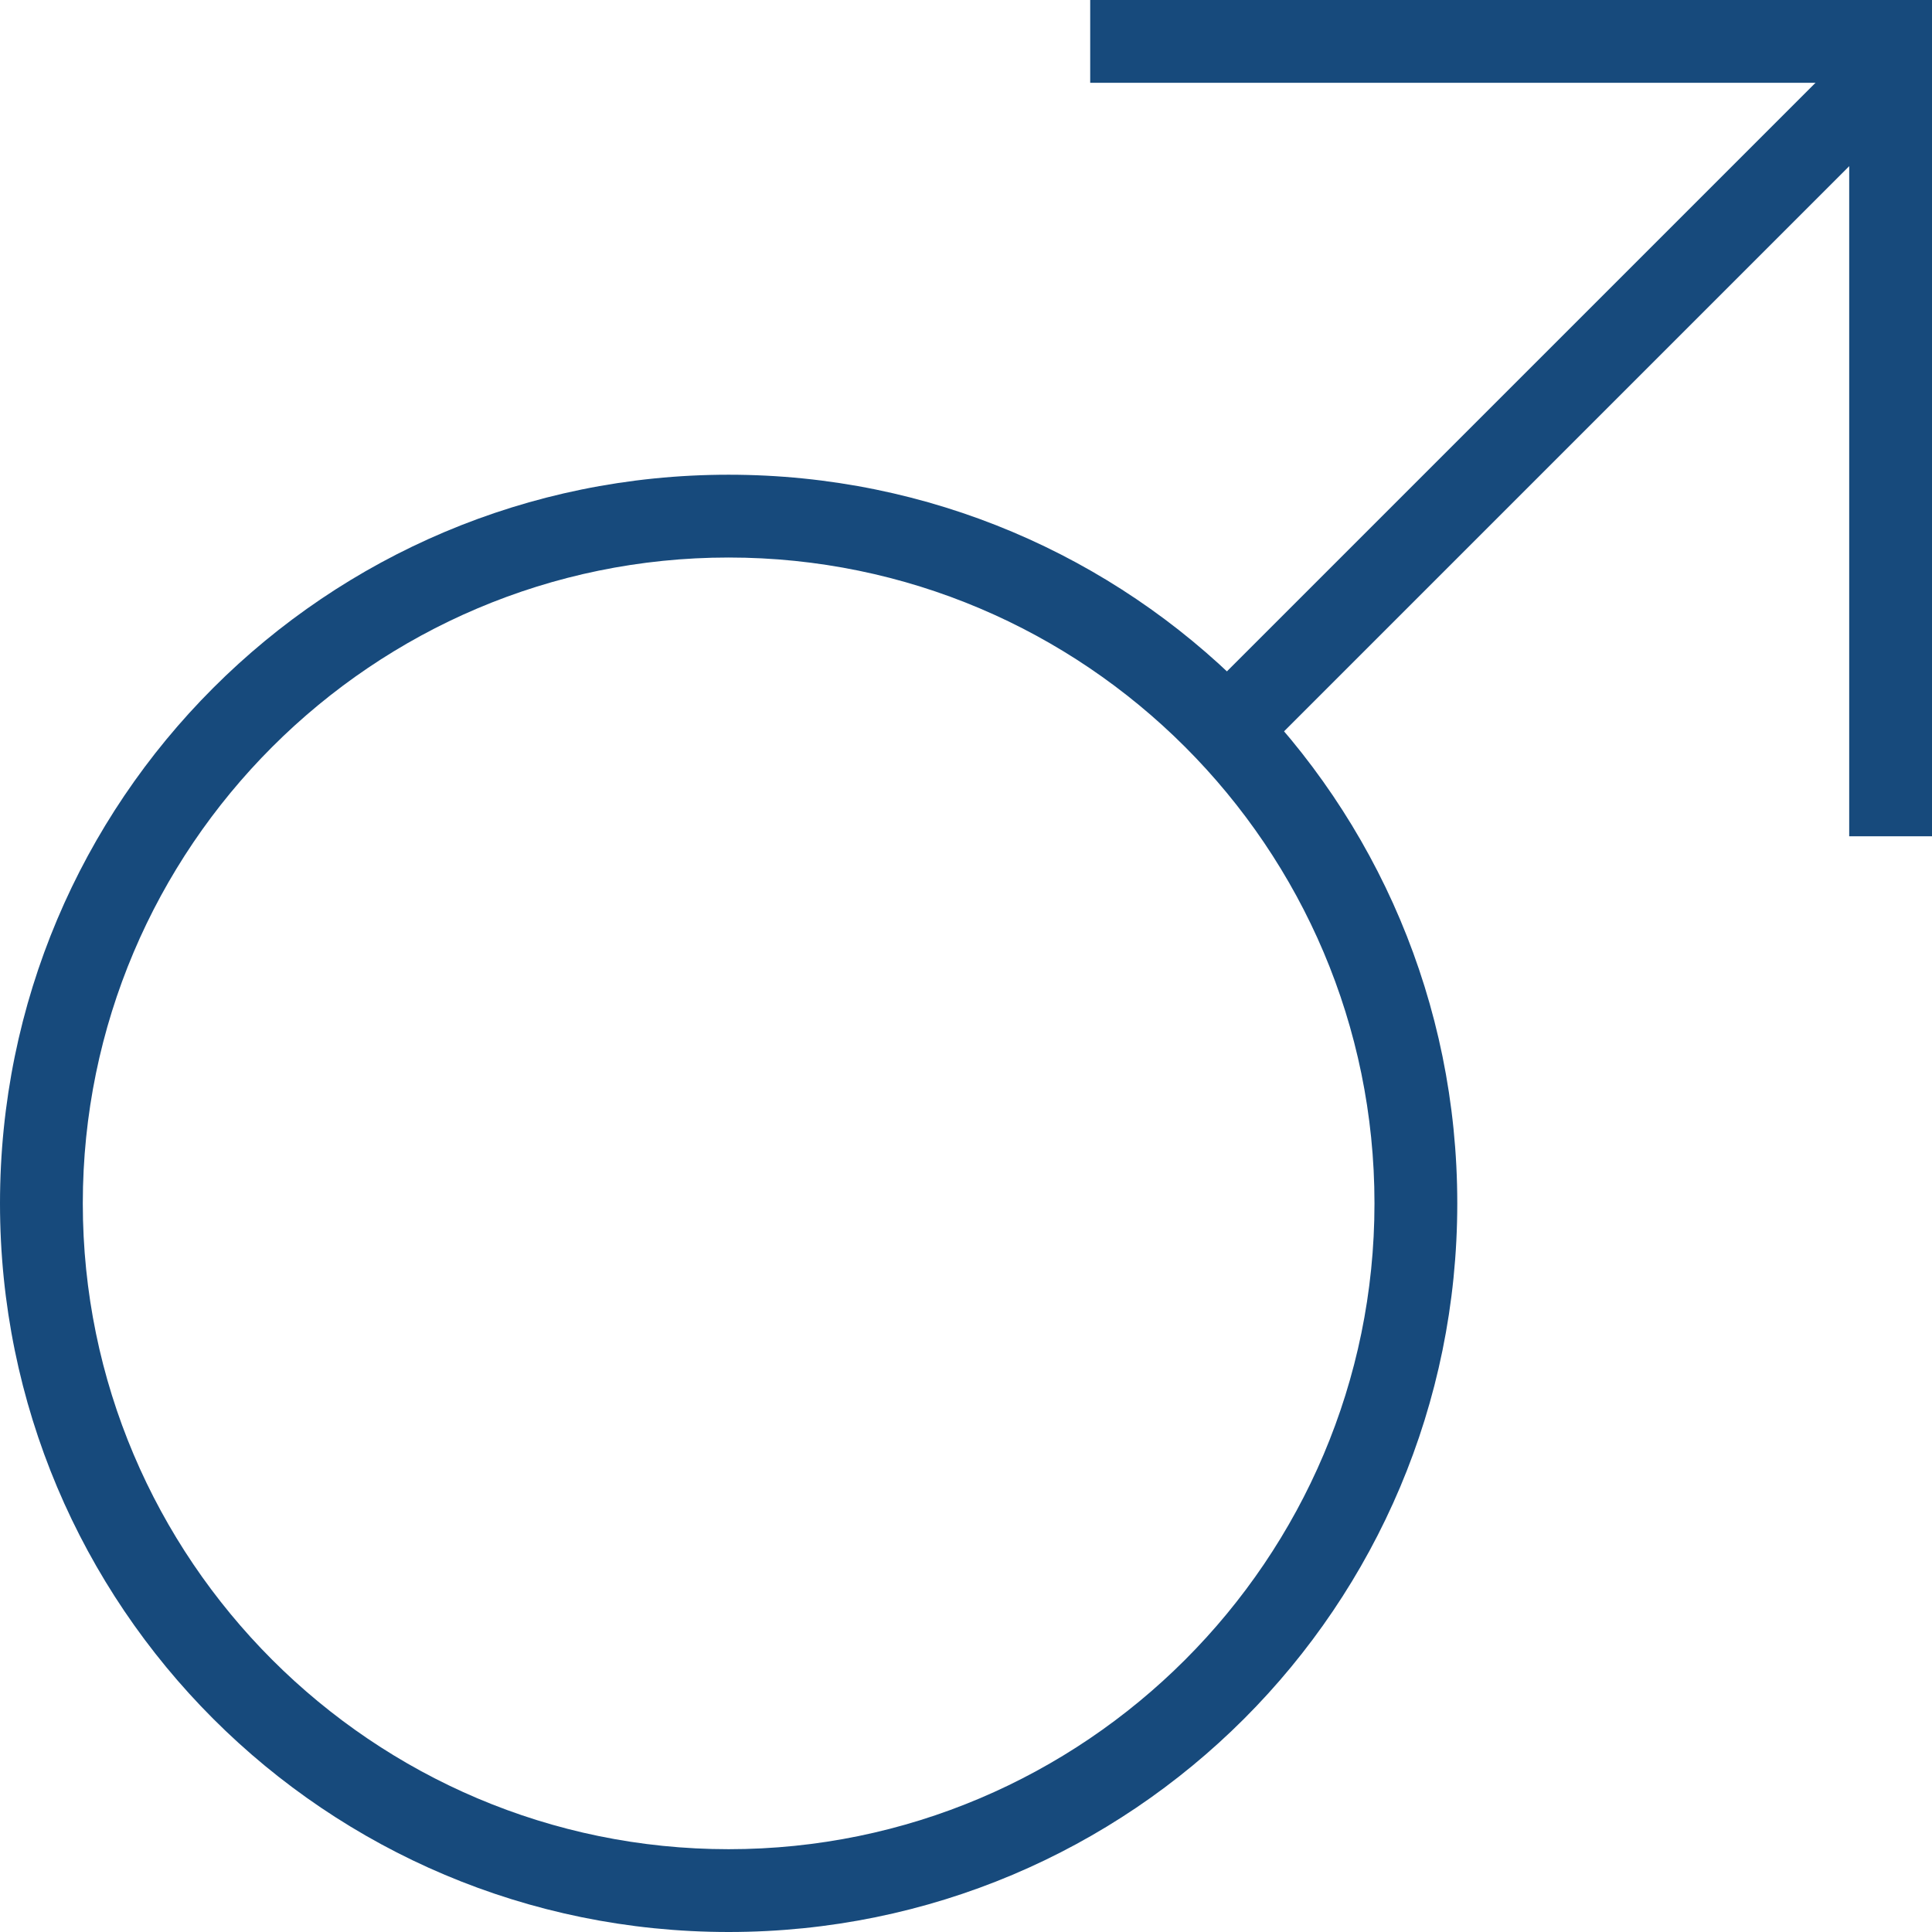
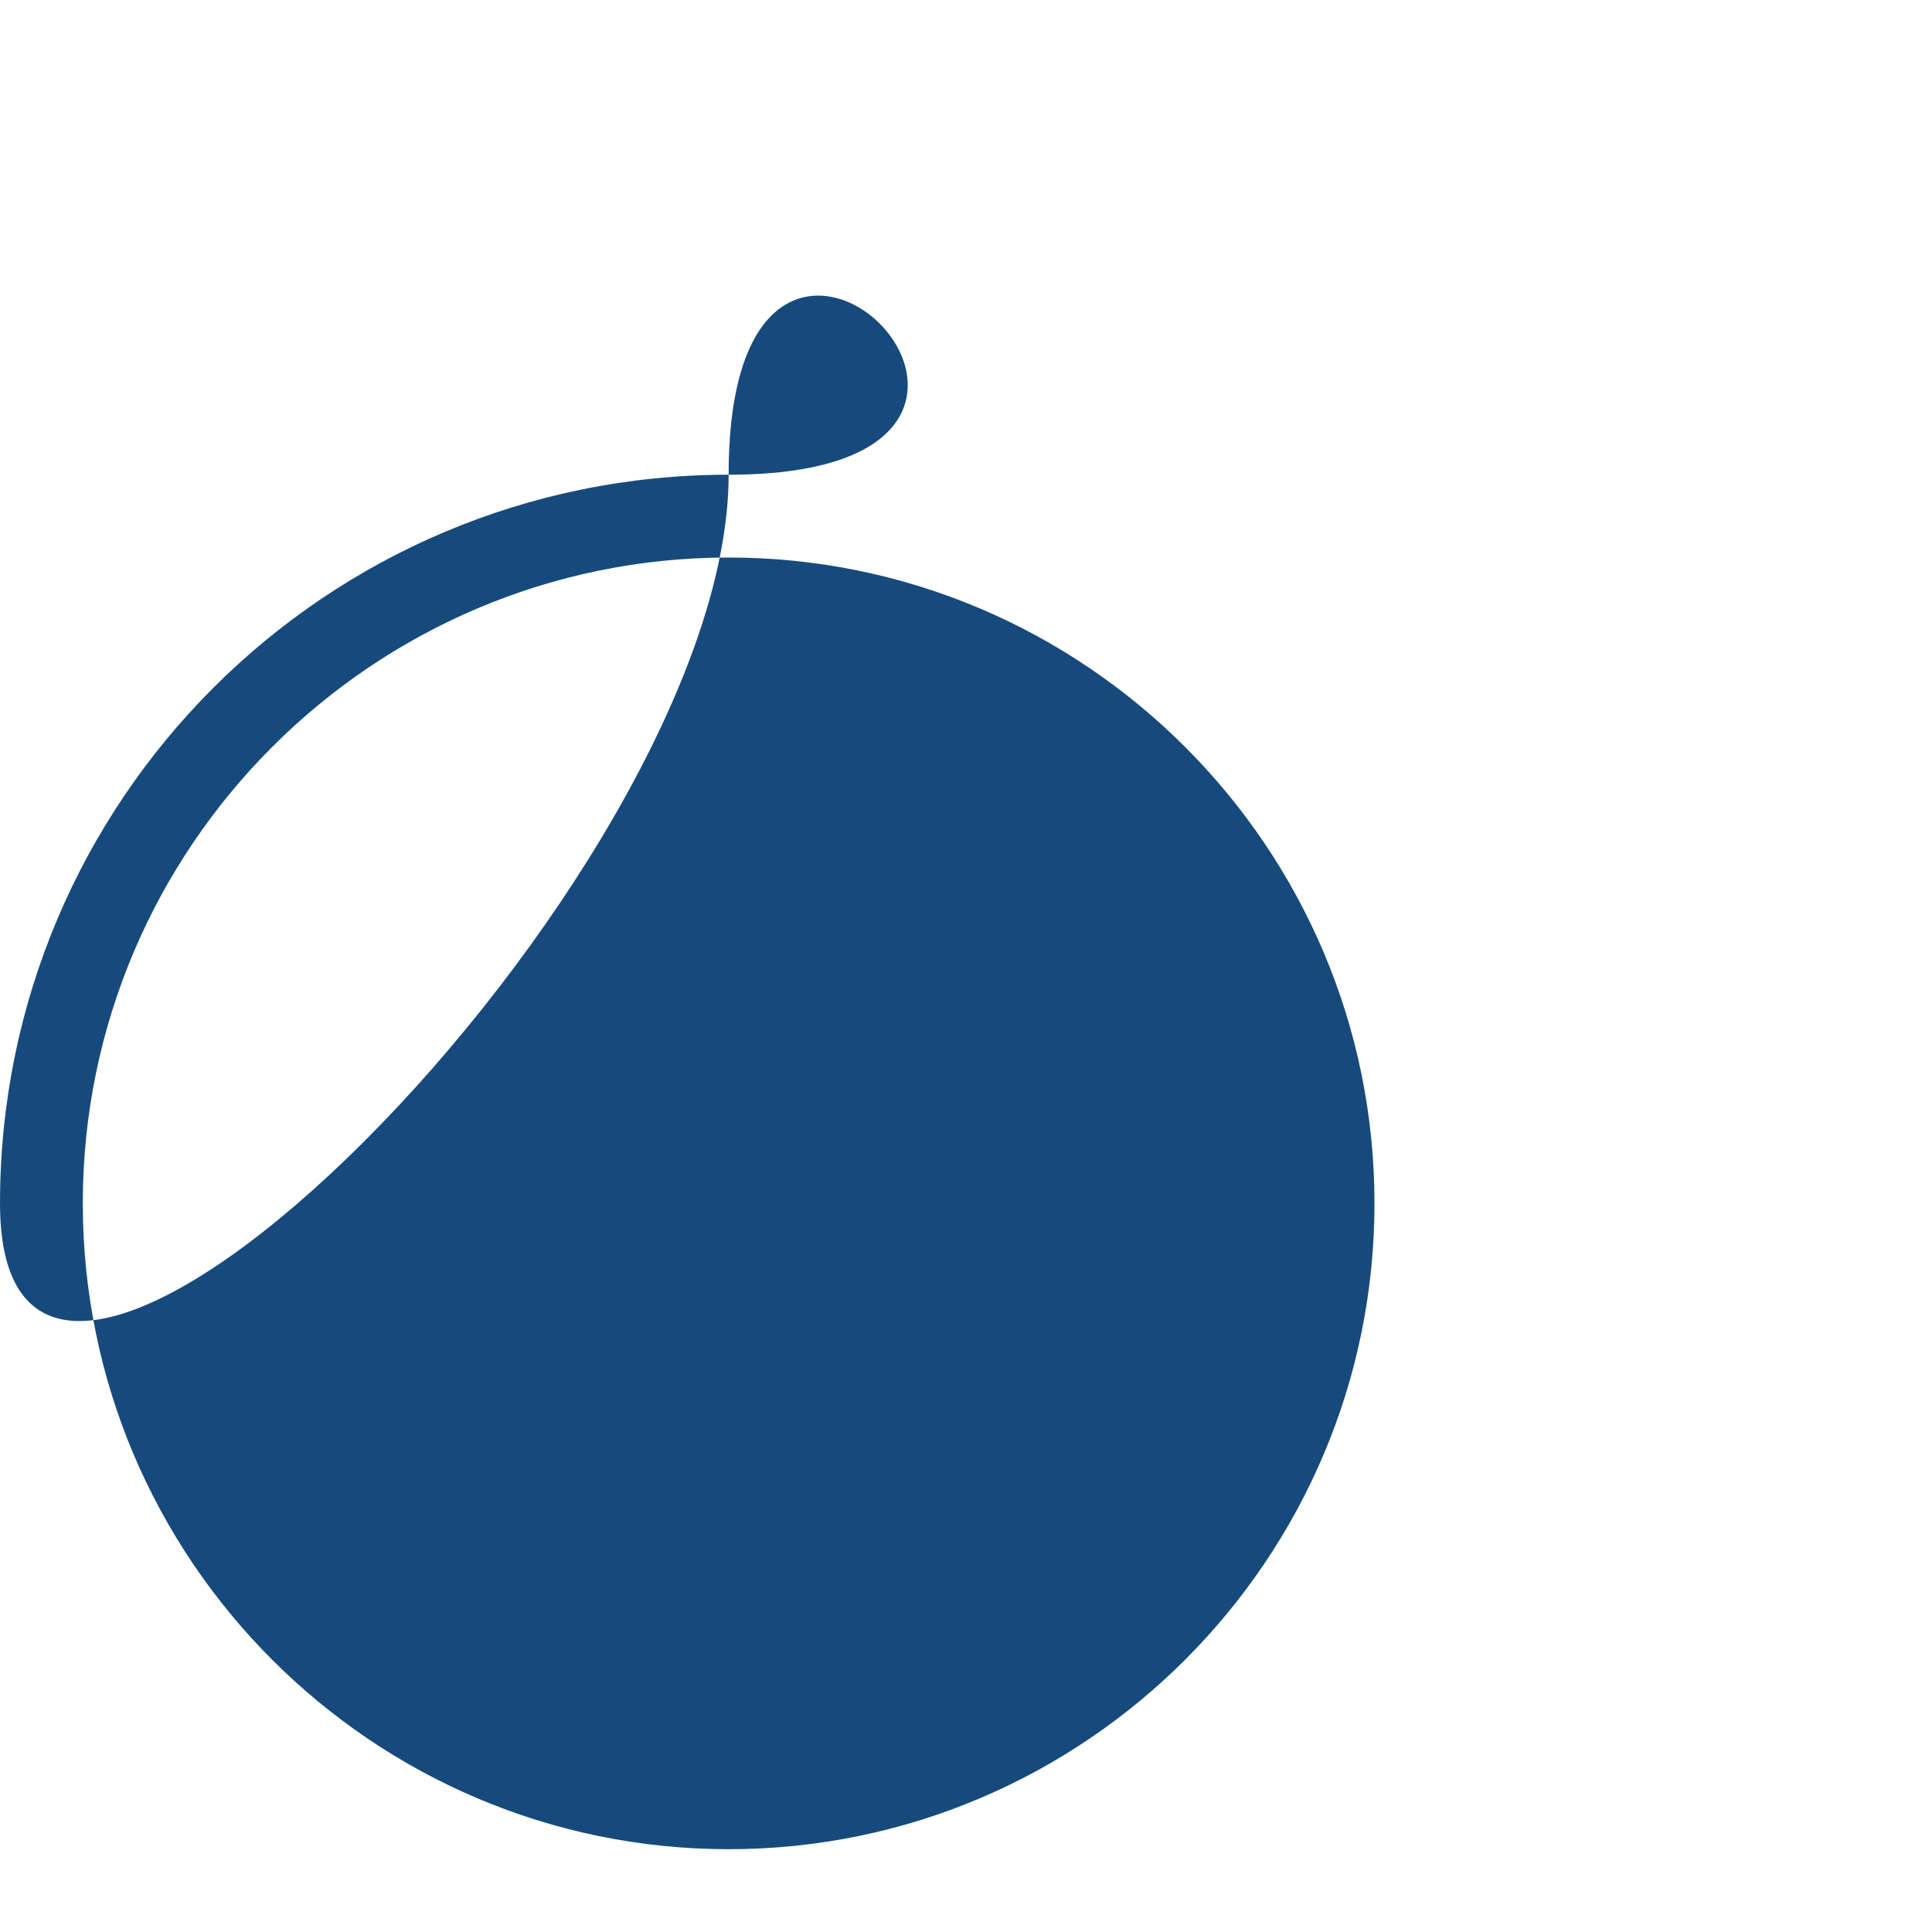
<svg xmlns="http://www.w3.org/2000/svg" version="1.1" id="Layer_1" x="0px" y="0px" viewBox="0 0 70 70" style="enable-background:new 0 0 70 70;" xml:space="preserve">
  <style type="text/css"> .st0{fill:#174A7C;} .st1{fill:none;stroke:#174A7C;stroke-width:3;stroke-miterlimit:10;} </style>
  <g>
-     <path class="st0" d="M26.4,20.2c12.9,0,23.4,10.5,23.4,23.4S39.3,67,26.4,67S3,56.5,3,43.6S13.5,20.2,26.4,20.2 M26.4,17.2 C11.8,17.2,0,29,0,43.6S11.8,70,26.4,70s26.4-11.8,26.4-26.4S41,17.2,26.4,17.2L26.4,17.2z" />
+     <path class="st0" d="M26.4,20.2c12.9,0,23.4,10.5,23.4,23.4S39.3,67,26.4,67S3,56.5,3,43.6S13.5,20.2,26.4,20.2 M26.4,17.2 C11.8,17.2,0,29,0,43.6s26.4-11.8,26.4-26.4S41,17.2,26.4,17.2L26.4,17.2z" />
  </g>
  <g>
-     <line class="st1" x1="44.9" y1="26" x2="68.6" y2="2.3" />
-   </g>
-   <line class="st1" x1="39.5" y1="1.5" x2="69.7" y2="1.5" />
-   <line class="st1" x1="68.5" y1="0" x2="68.5" y2="30.3" />
+     </g>
</svg>